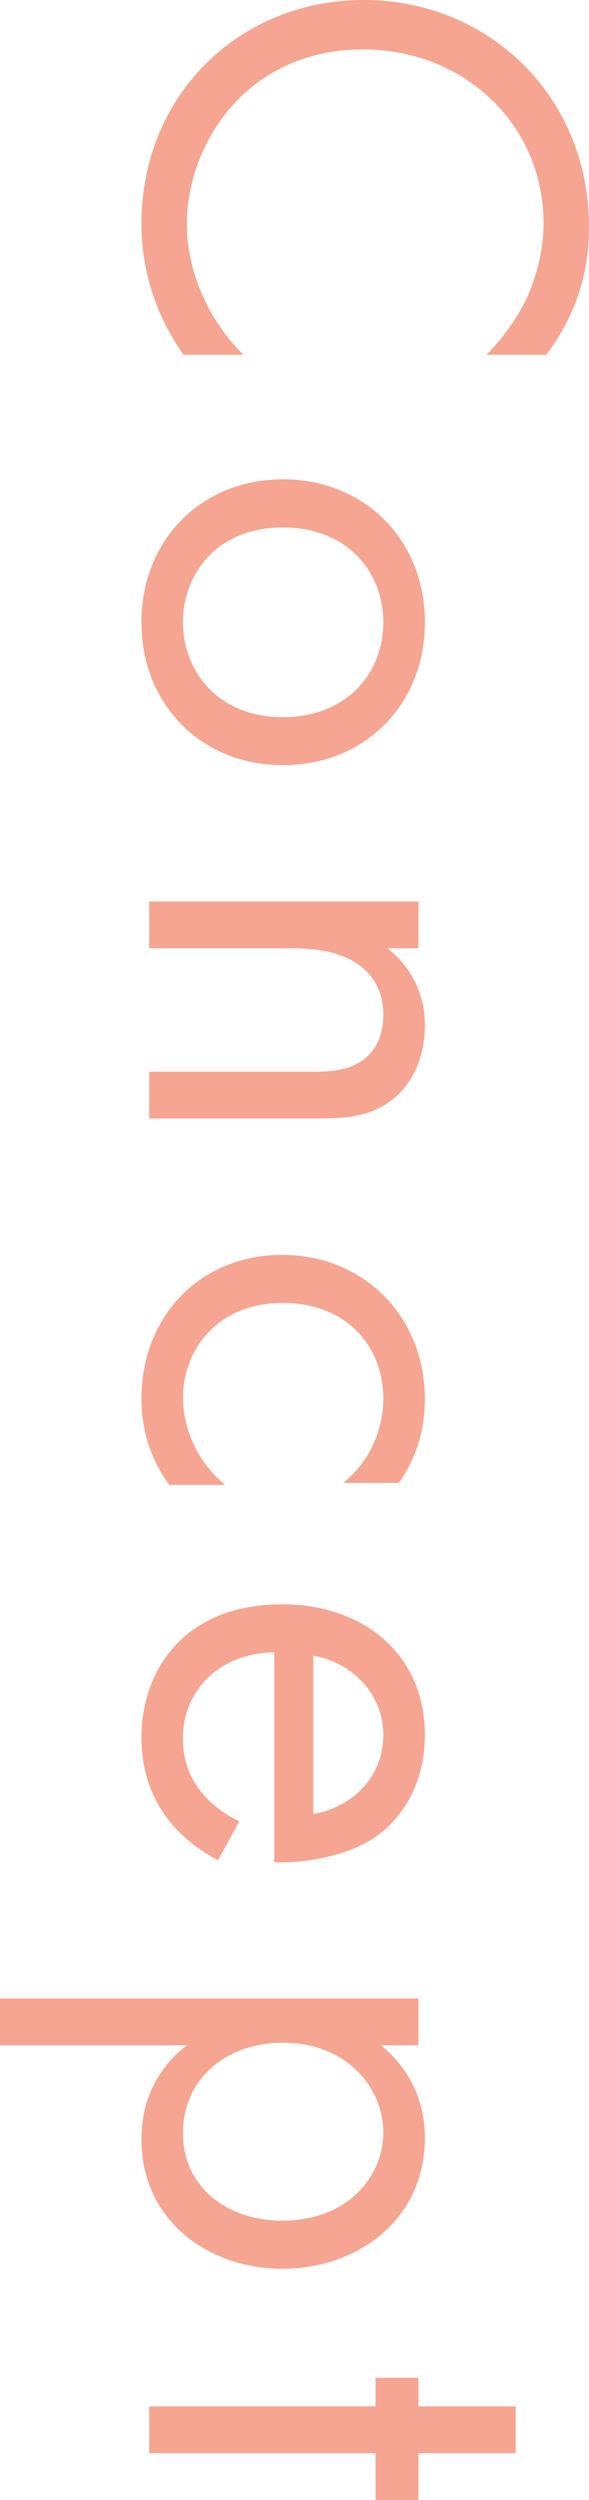
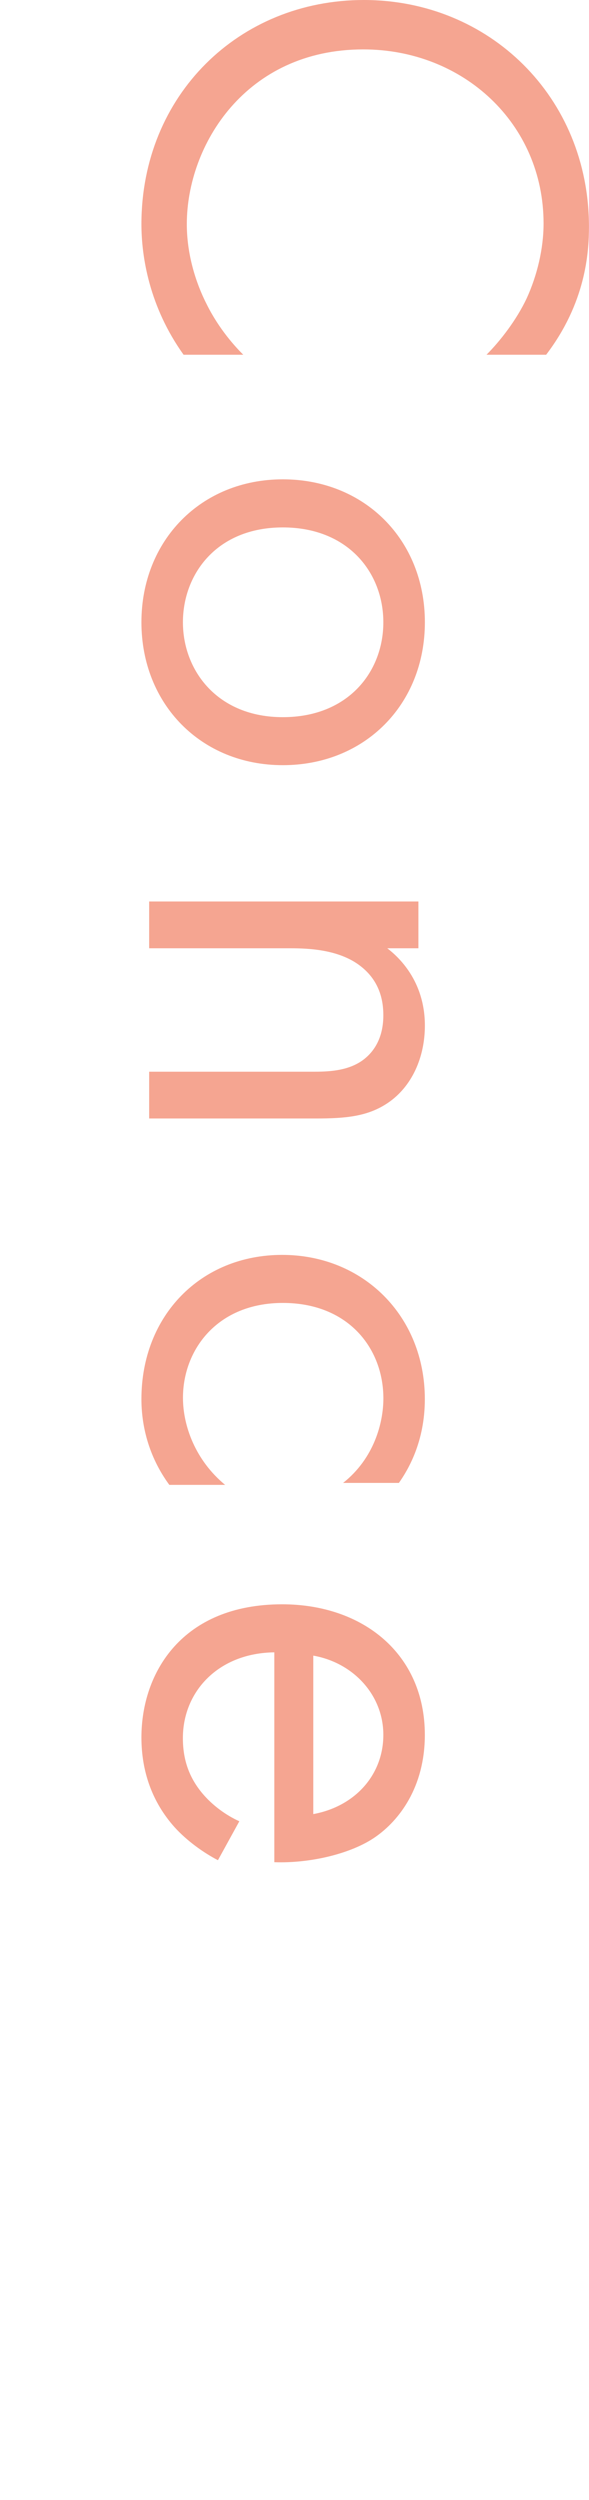
<svg xmlns="http://www.w3.org/2000/svg" id="_レイヤー_2" viewBox="0 0 143.77 609.22">
  <defs>
    <style>.cls-1{fill:#f5a591;}</style>
  </defs>
  <g id="_レイヤー_1-2">
    <g>
      <path class="cls-1" d="M118.75,86.45c3.32-3.33,7.28-8.39,9.82-13.77,2.53-5.54,4.11-12.04,4.11-18.21,0-24.38-19.63-42.43-44.01-42.43-28.66,0-43.07,23.28-43.07,42.59,0,7.12,2.06,14.09,4.91,19.63,3.01,6.02,6.96,10.29,8.87,12.19h-14.57c-8.39-11.72-10.29-23.91-10.29-31.82C34.52,23.27,58.27,0,88.82,0s54.94,23.59,54.94,55.26c0,6.33-.79,18.53-10.45,31.19h-14.56Z" />
      <path class="cls-1" d="M69.03,116.81c19.95,0,34.68,14.72,34.68,34.83s-14.73,34.83-34.68,34.83-34.51-14.88-34.51-34.83,14.56-34.83,34.51-34.83Zm0,11.72c-16.15,0-24.38,11.4-24.38,23.12s8.39,23.12,24.38,23.12,24.54-11.09,24.54-23.12-8.55-23.12-24.54-23.12Z" />
      <path class="cls-1" d="M102.13,219.69v11.4h-7.6c2.69,2.06,9.18,7.91,9.18,18.84,0,7.75-3.17,14.88-9.03,18.84-4.91,3.32-10.29,3.8-17.57,3.8H36.41v-11.4h40.37c3.96,0,8.55-.32,12.04-3.01,2.85-2.22,4.75-5.7,4.75-10.76,0-3.96-1.11-8.24-5.07-11.56-5.23-4.44-12.98-4.75-17.73-4.75H36.41v-11.4H102.13Z" />
      <path class="cls-1" d="M83.76,361.37c7.6-6.01,9.82-14.72,9.82-20.58,0-12.19-8.55-23.27-24.54-23.27s-24.38,11.4-24.38,23.12c0,6.81,3.01,15.2,10.29,21.22h-13.62c-5.23-7.13-6.81-14.73-6.81-20.9,0-20.43,14.56-35.15,34.35-35.15s34.83,14.89,34.83,35.15c0,10.45-4.11,17.26-6.33,20.42h-13.62Z" />
      <path class="cls-1" d="M53.2,453.33c-3.64-1.9-7.6-4.75-10.61-8.07-5.38-6.02-8.07-13.46-8.07-21.85,0-15.83,9.97-32.45,34.35-32.45,19.64,0,34.83,12.03,34.83,31.82,0,12.82-6.33,20.89-12.04,24.86-5.86,4.11-15.99,6.49-24.7,6.17v-51.14c-13.62,.16-22.32,9.51-22.32,20.9,0,5.38,1.58,9.66,4.75,13.46,2.53,3.01,5.86,5.38,9.03,6.81l-5.23,9.5Zm23.27-11.24c10.29-1.9,17.1-9.65,17.1-19.31s-7.28-17.58-17.1-19.31v38.63Z" />
-       <path class="cls-1" d="M0,498.42v-11.4H102.13v11.4h-9.19c9.66,7.76,10.77,17.74,10.77,22.48,0,20.59-17.1,31.99-34.83,31.99s-34.35-11.56-34.35-31.51c0-10.61,4.75-18.05,11.08-22.96H0Zm68.87,42.75c16.15,0,24.7-10.92,24.7-21.53s-8.71-21.85-24.54-21.85c-13.46,0-24.38,8.54-24.38,22.01s11.08,21.37,24.22,21.37Z" />
-       <path class="cls-1" d="M91.67,597.83H36.41v-11.4h55.26v-6.96h10.46v6.96h23.74v11.4h-23.74v11.4h-10.46v-11.4Z" />
    </g>
  </g>
</svg>